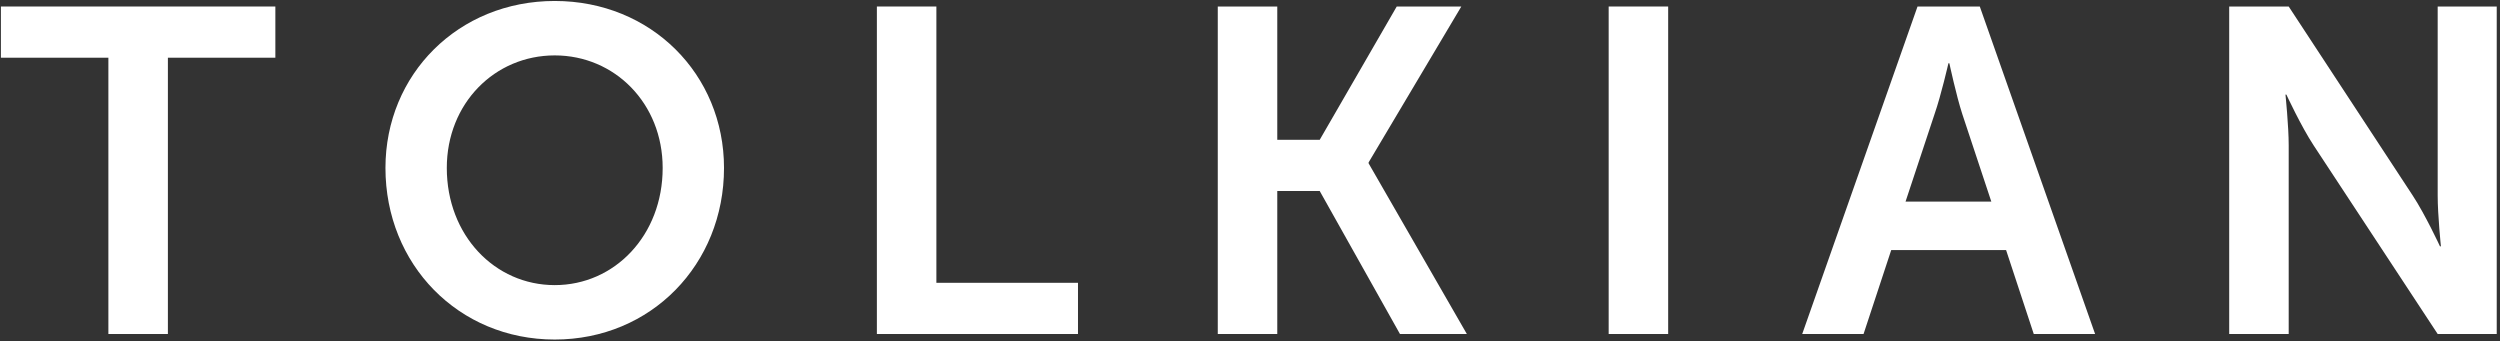
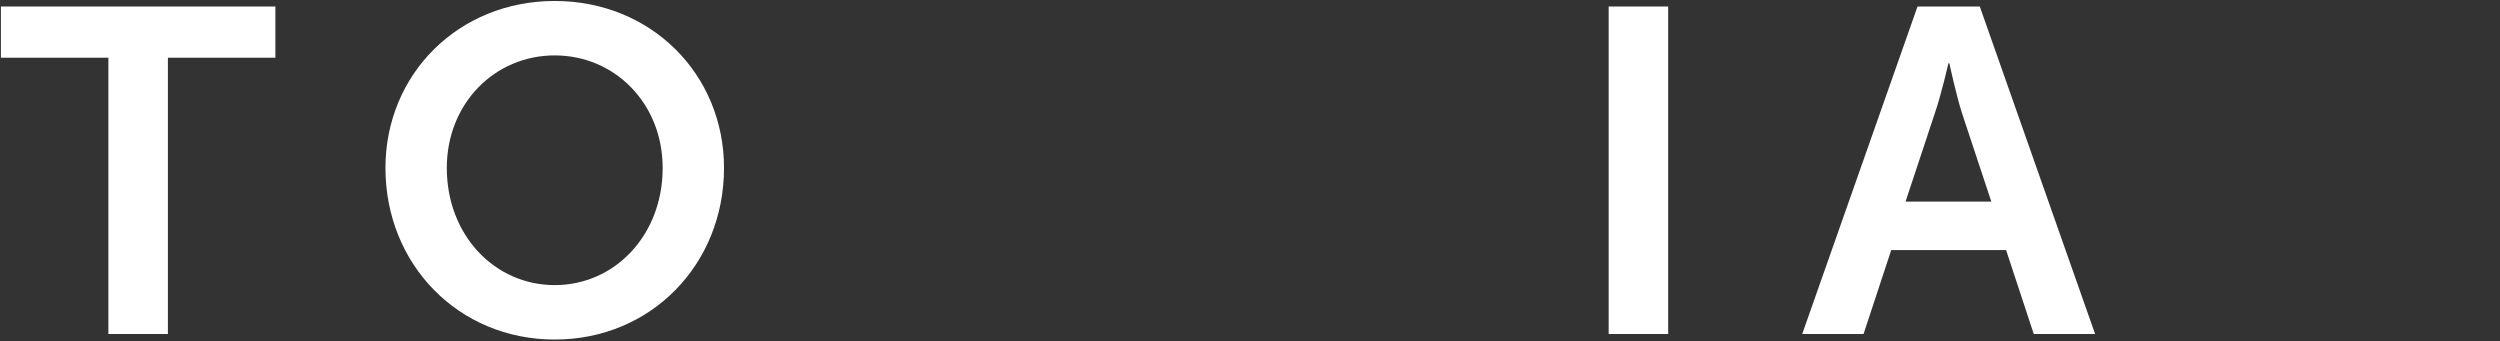
<svg xmlns="http://www.w3.org/2000/svg" width="542" height="74" viewBox="0 0 542 74" fill="none">
  <rect x="0" y="0" width="542" height="74" fill="#333333" stroke="none" />
  <path d="M23.498 72.412H36.398V12.511H59.698V1.411H0.198V12.511H23.498V72.412Z" fill="white" />
-   <path d="M83.566 36.411C83.566 57.312 99.366 73.612 120.266 73.612C141.166 73.612 156.966 57.312 156.966 36.411C156.966 16.111 141.166 0.211 120.266 0.211C99.366 0.211 83.566 16.111 83.566 36.411ZM96.866 36.411C96.866 22.412 107.266 12.011 120.266 12.011C133.266 12.011 143.666 22.412 143.666 36.411C143.666 51.011 133.266 61.812 120.266 61.812C107.266 61.812 96.866 51.011 96.866 36.411Z" fill="white" />
-   <path d="M190.107 72.412H233.707V61.312H203.007V1.411H190.107V72.412Z" fill="white" />
-   <path d="M264.013 72.412H276.913V41.411H286.113L303.513 72.412H318.013L296.713 35.411V35.212L316.813 1.411H302.813L286.113 30.311H276.913V1.411H264.013V72.412Z" fill="white" />
+   <path d="M83.566 36.411C83.566 57.312 99.366 73.612 120.266 73.612C141.166 73.612 156.966 57.312 156.966 36.411C156.966 16.111 141.166 0.211 120.266 0.211C99.366 0.211 83.566 16.111 83.566 36.411ZM96.866 36.411C96.866 22.412 107.266 12.011 120.266 12.011C133.266 12.011 143.666 22.412 143.666 36.411C143.666 51.011 133.266 61.812 120.266 61.812C107.266 61.812 96.866 51.011 96.866 36.411" fill="white" />
  <path d="M348.759 72.412H361.659V1.411H348.759V72.412Z" fill="white" />
  <path d="M440.919 72.412H454.219L429.219 1.411H415.719L390.719 72.412H404.019L410.019 54.212H434.919L440.919 72.412ZM422.619 13.711C422.619 13.711 424.119 20.712 425.419 24.712L431.719 43.712H413.119L419.419 24.712C420.819 20.712 422.419 13.711 422.419 13.711H422.619Z" fill="white" />
-   <path d="M483.29 72.412H496.19V31.512C496.19 27.311 495.49 20.512 495.49 20.512H495.69C495.69 20.512 498.89 27.412 501.59 31.512L528.49 72.412H541.29V1.411H528.49V42.411C528.49 46.611 529.19 53.411 529.19 53.411H528.99C528.99 53.411 525.79 46.511 523.09 42.411L496.19 1.411H483.29V72.412Z" fill="white" />
</svg>